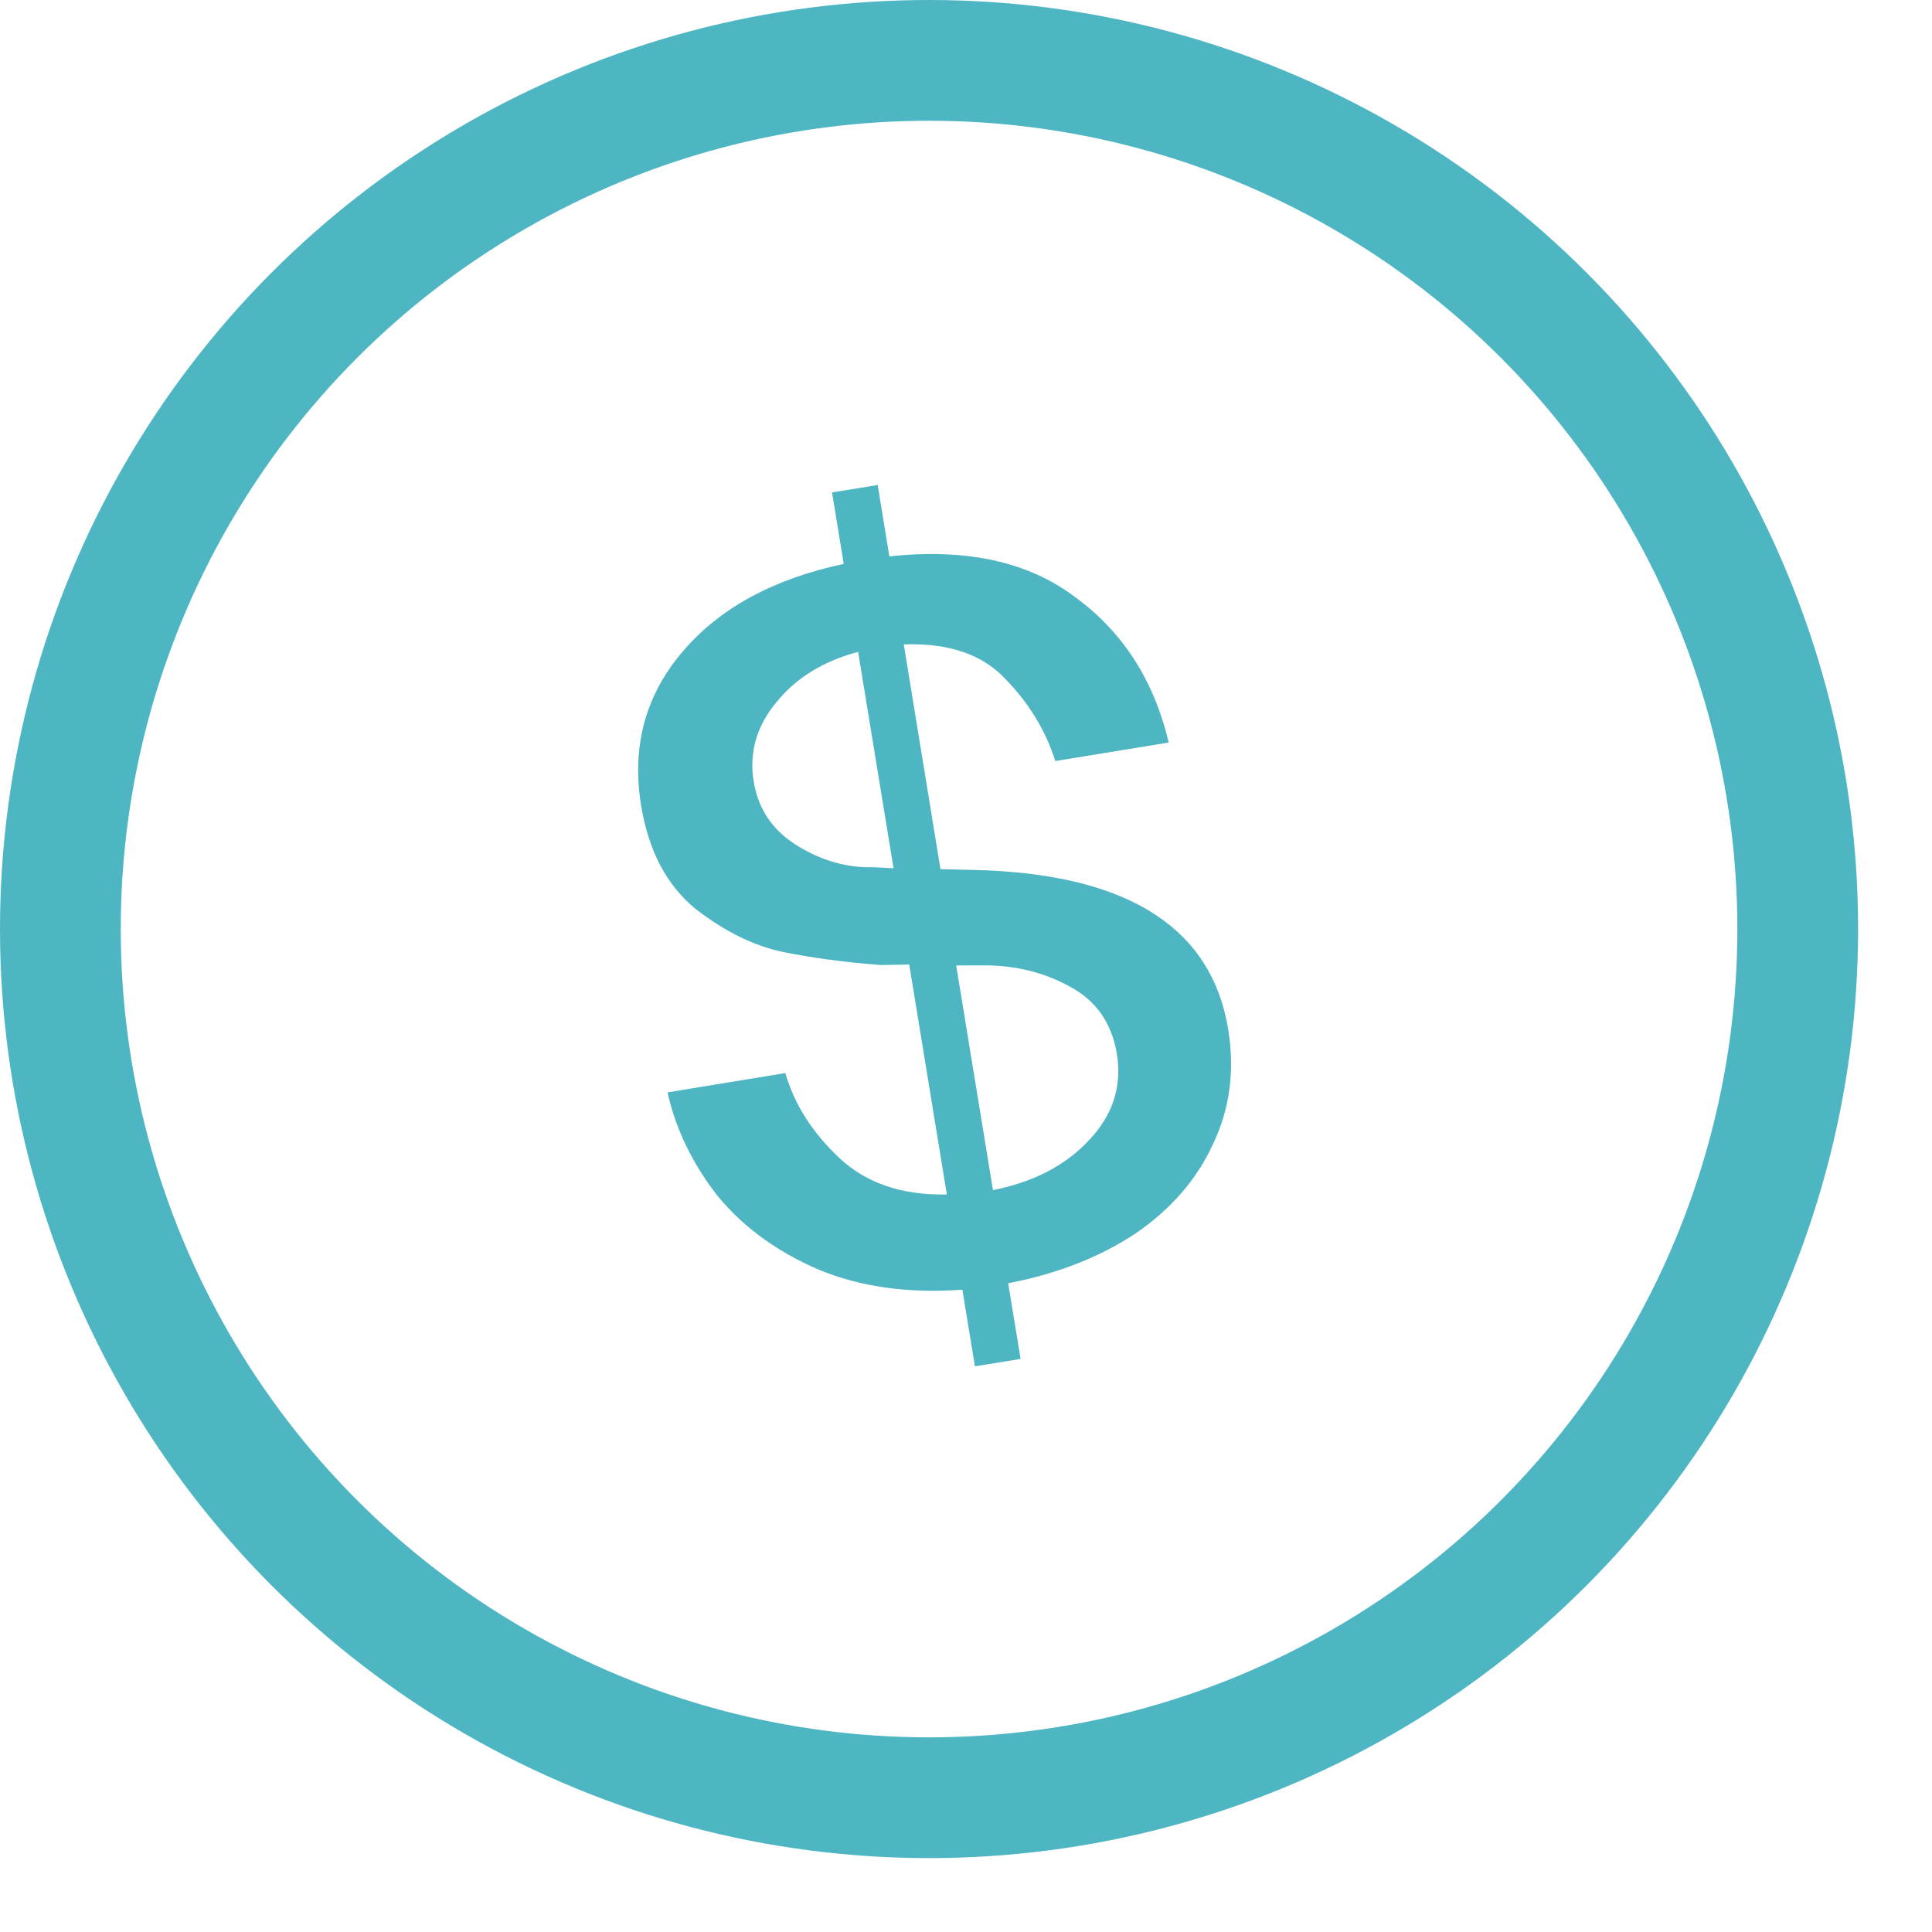
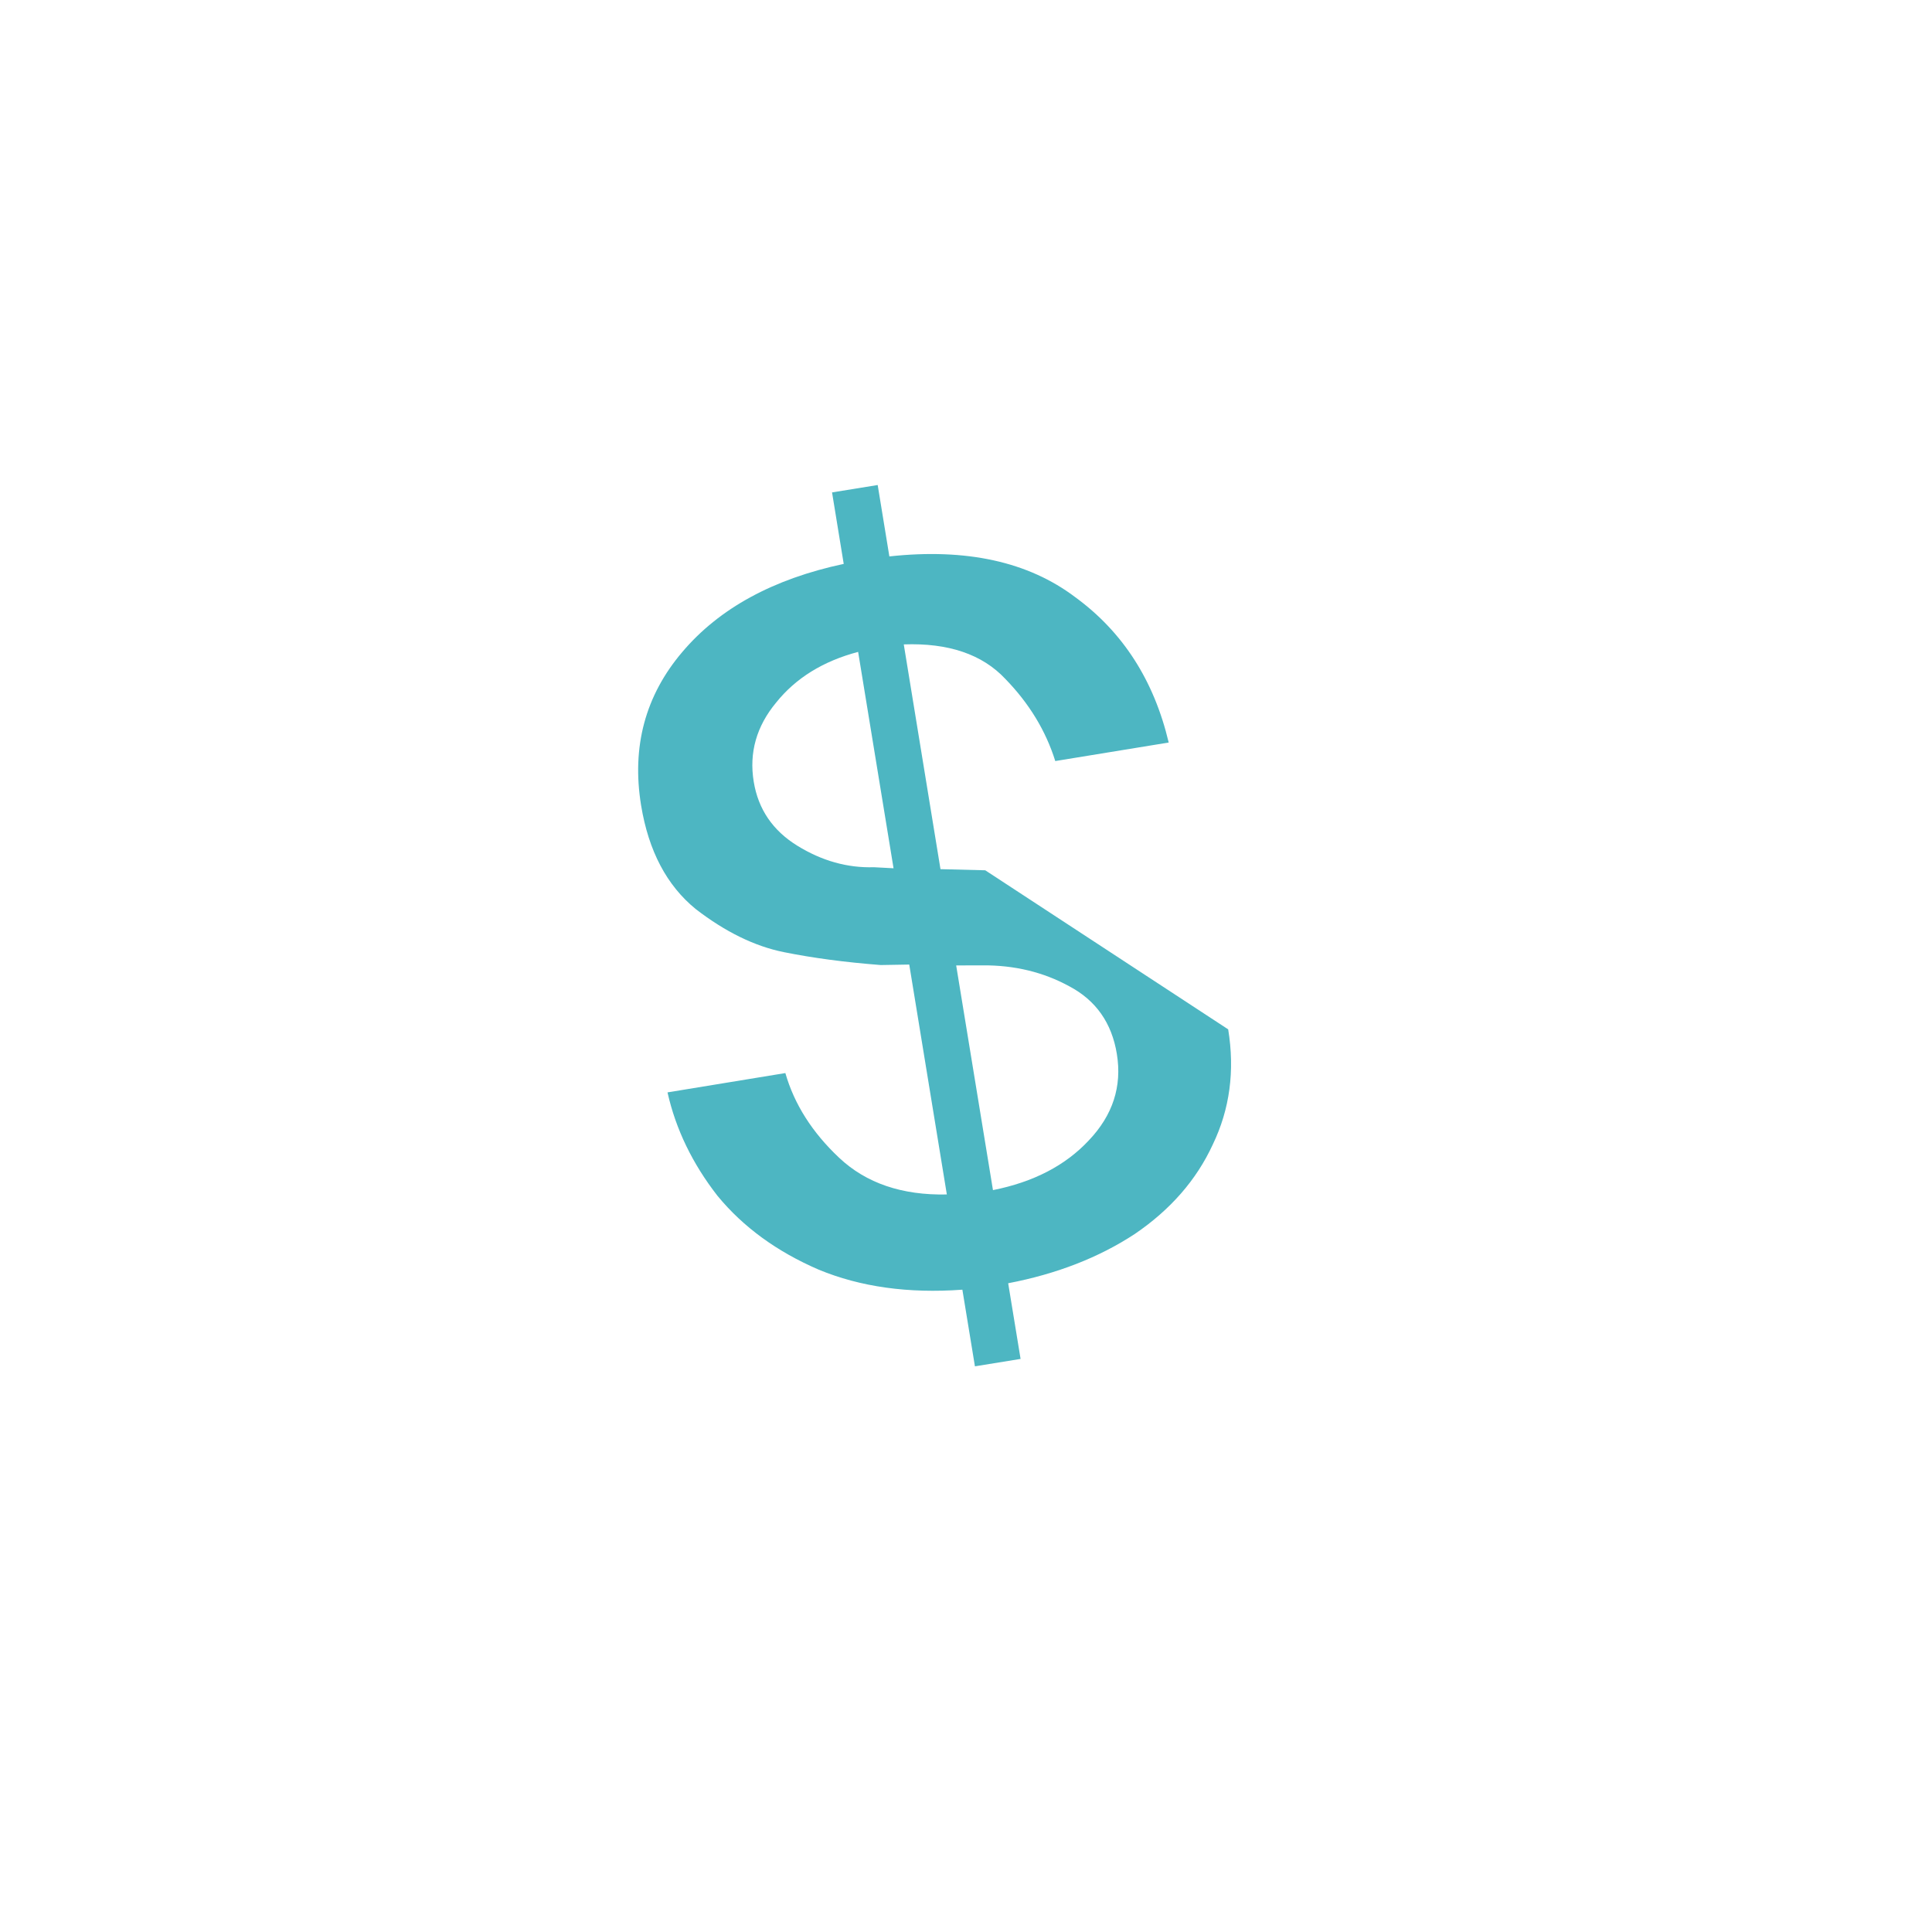
<svg xmlns="http://www.w3.org/2000/svg" width="24" height="24" viewBox="0 0 24 24" fill="none">
-   <circle cx="11.541" cy="11.541" r="10.791" stroke="#4DB6C2" stroke-width="1.5" />
-   <path d="M15.257 12.787C15.341 13.302 15.277 13.779 15.065 14.219C14.863 14.657 14.54 15.027 14.098 15.328C13.654 15.62 13.129 15.825 12.524 15.941L12.678 16.881L12.111 16.973L11.955 16.021C11.282 16.07 10.687 15.986 10.17 15.772C9.651 15.548 9.232 15.243 8.913 14.855C8.602 14.456 8.395 14.028 8.292 13.57L9.756 13.33C9.867 13.717 10.09 14.068 10.425 14.383C10.76 14.698 11.206 14.85 11.762 14.838L11.295 11.982L10.941 11.988C10.501 11.954 10.1 11.901 9.738 11.828C9.376 11.755 9.011 11.577 8.643 11.293C8.283 11 8.057 10.571 7.964 10.005C7.845 9.276 8.016 8.64 8.476 8.099C8.935 7.557 9.604 7.192 10.481 7.005L10.336 6.117L10.903 6.025L11.048 6.912C12.005 6.808 12.775 6.978 13.358 7.419C13.949 7.851 14.335 8.452 14.518 9.224L13.109 9.454C12.991 9.077 12.784 8.737 12.488 8.433C12.202 8.128 11.781 7.985 11.227 8.005L11.683 10.797L12.239 10.811C14.047 10.885 15.054 11.544 15.257 12.787ZM11.1 10.786L10.66 8.098C10.225 8.213 9.886 8.423 9.642 8.727C9.397 9.022 9.304 9.35 9.363 9.71C9.419 10.053 9.6 10.318 9.905 10.506C10.21 10.694 10.527 10.783 10.856 10.773L11.1 10.786ZM12.335 14.784C12.838 14.684 13.235 14.478 13.525 14.167C13.823 13.854 13.94 13.496 13.874 13.093C13.811 12.707 13.614 12.427 13.283 12.252C12.961 12.076 12.601 11.989 12.205 11.992L11.878 11.993L12.335 14.784Z" fill="#4DB6C2" />
+   <path d="M15.257 12.787C15.341 13.302 15.277 13.779 15.065 14.219C14.863 14.657 14.54 15.027 14.098 15.328C13.654 15.62 13.129 15.825 12.524 15.941L12.678 16.881L12.111 16.973L11.955 16.021C11.282 16.07 10.687 15.986 10.17 15.772C9.651 15.548 9.232 15.243 8.913 14.855C8.602 14.456 8.395 14.028 8.292 13.57L9.756 13.33C9.867 13.717 10.09 14.068 10.425 14.383C10.76 14.698 11.206 14.85 11.762 14.838L11.295 11.982L10.941 11.988C10.501 11.954 10.1 11.901 9.738 11.828C9.376 11.755 9.011 11.577 8.643 11.293C8.283 11 8.057 10.571 7.964 10.005C7.845 9.276 8.016 8.64 8.476 8.099C8.935 7.557 9.604 7.192 10.481 7.005L10.336 6.117L10.903 6.025L11.048 6.912C12.005 6.808 12.775 6.978 13.358 7.419C13.949 7.851 14.335 8.452 14.518 9.224L13.109 9.454C12.991 9.077 12.784 8.737 12.488 8.433C12.202 8.128 11.781 7.985 11.227 8.005L11.683 10.797L12.239 10.811ZM11.1 10.786L10.66 8.098C10.225 8.213 9.886 8.423 9.642 8.727C9.397 9.022 9.304 9.35 9.363 9.71C9.419 10.053 9.6 10.318 9.905 10.506C10.21 10.694 10.527 10.783 10.856 10.773L11.1 10.786ZM12.335 14.784C12.838 14.684 13.235 14.478 13.525 14.167C13.823 13.854 13.94 13.496 13.874 13.093C13.811 12.707 13.614 12.427 13.283 12.252C12.961 12.076 12.601 11.989 12.205 11.992L11.878 11.993L12.335 14.784Z" fill="#4DB6C2" />
</svg>